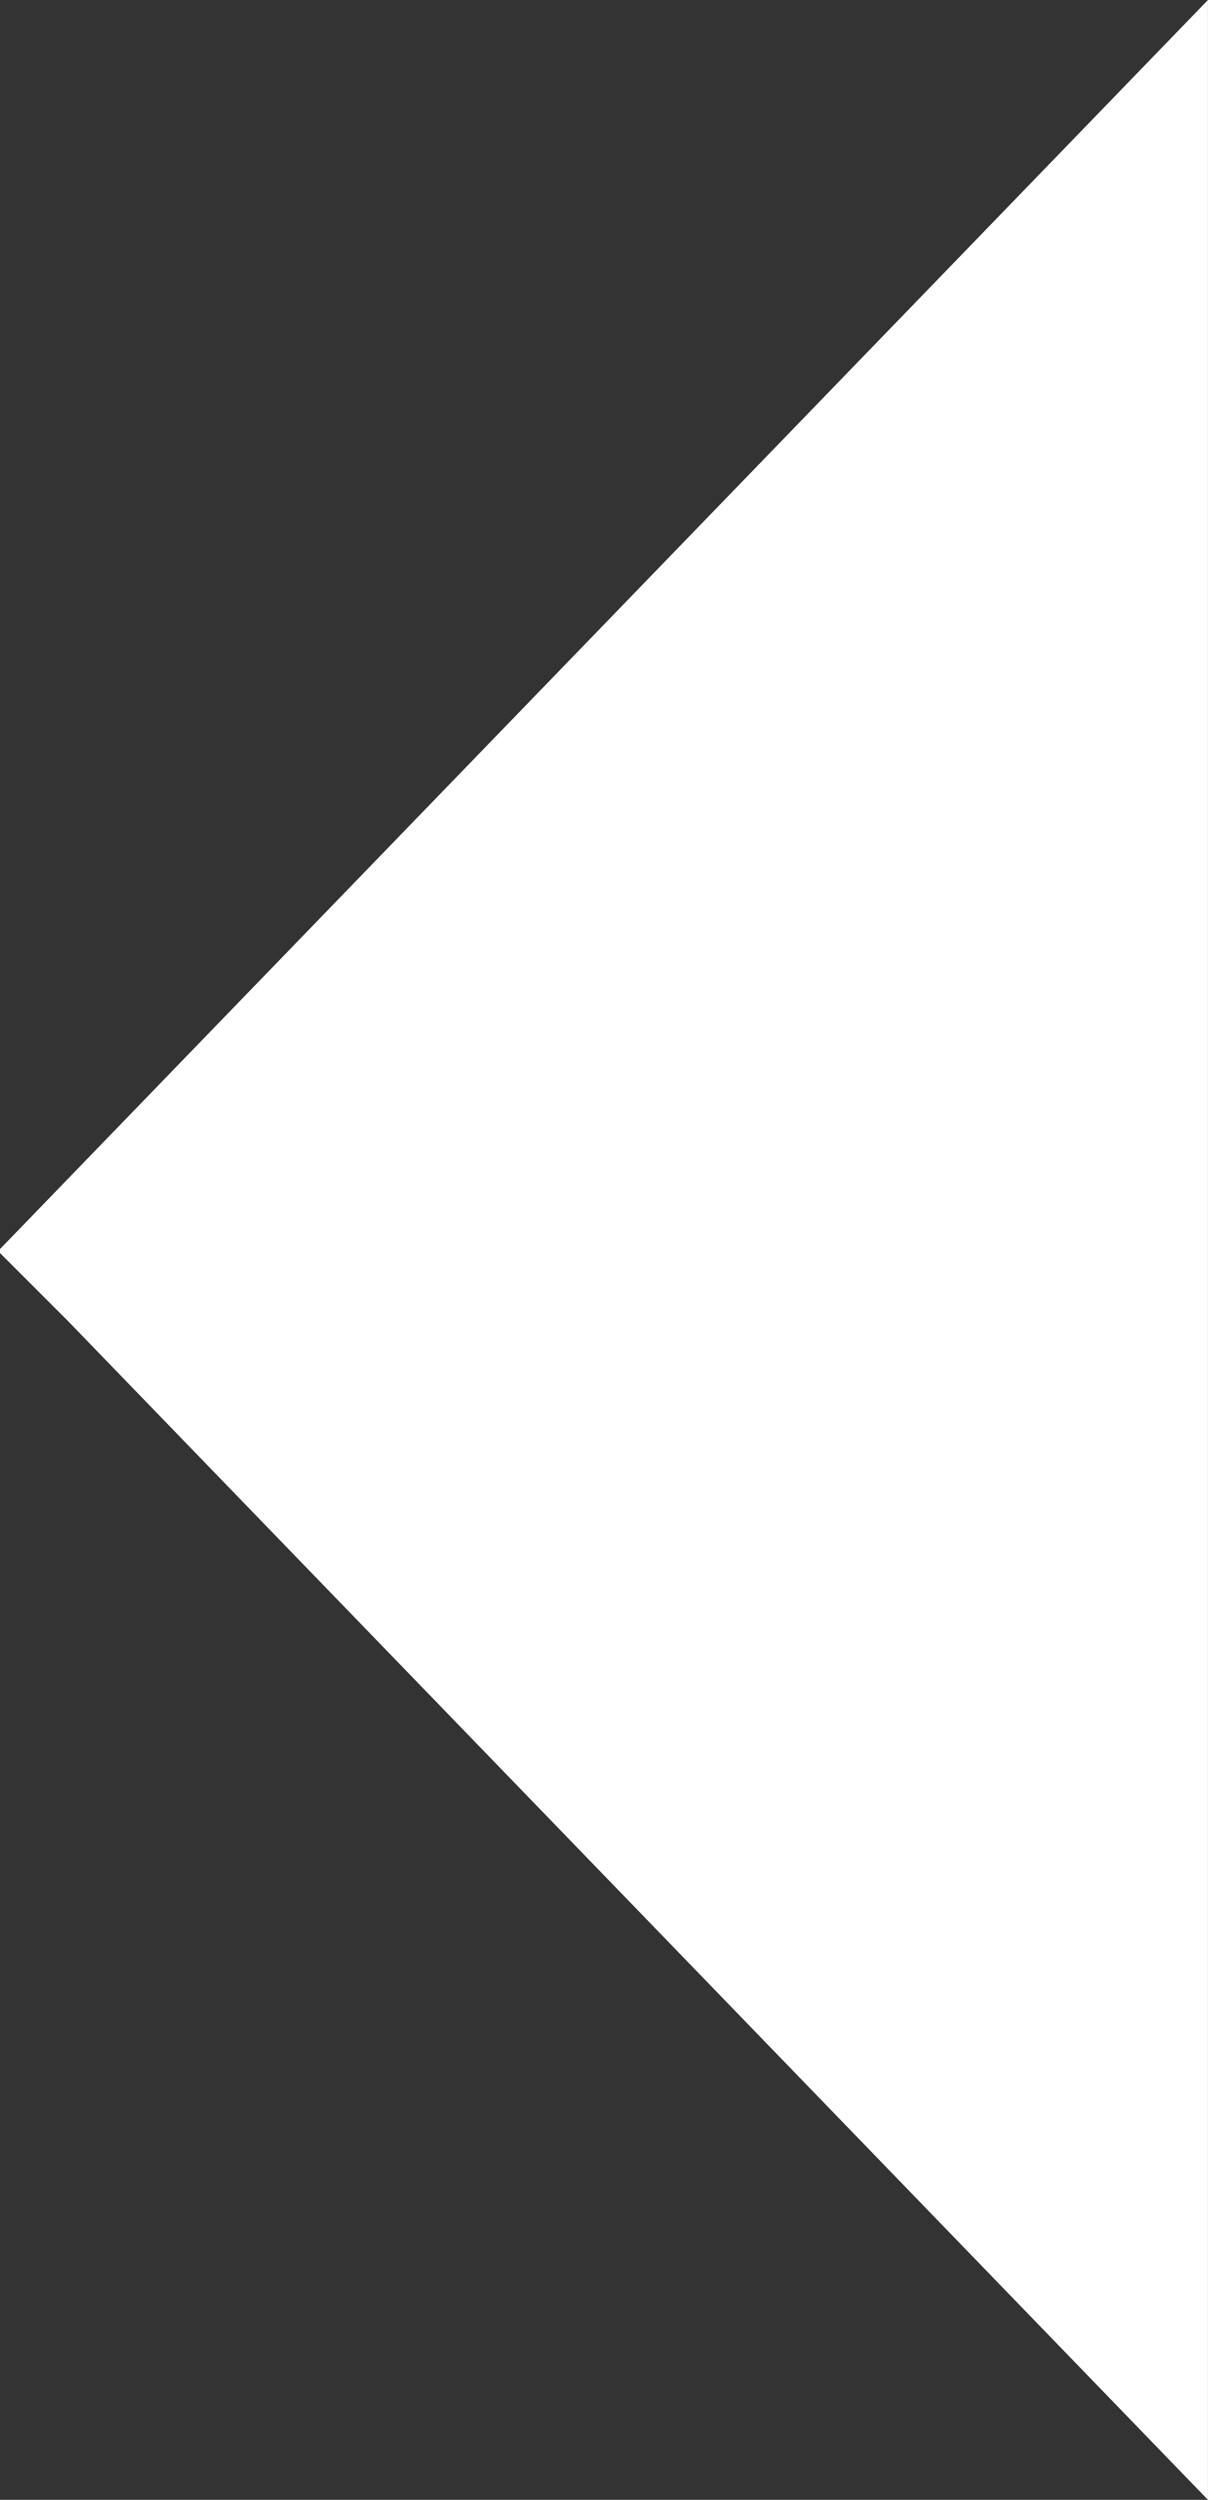
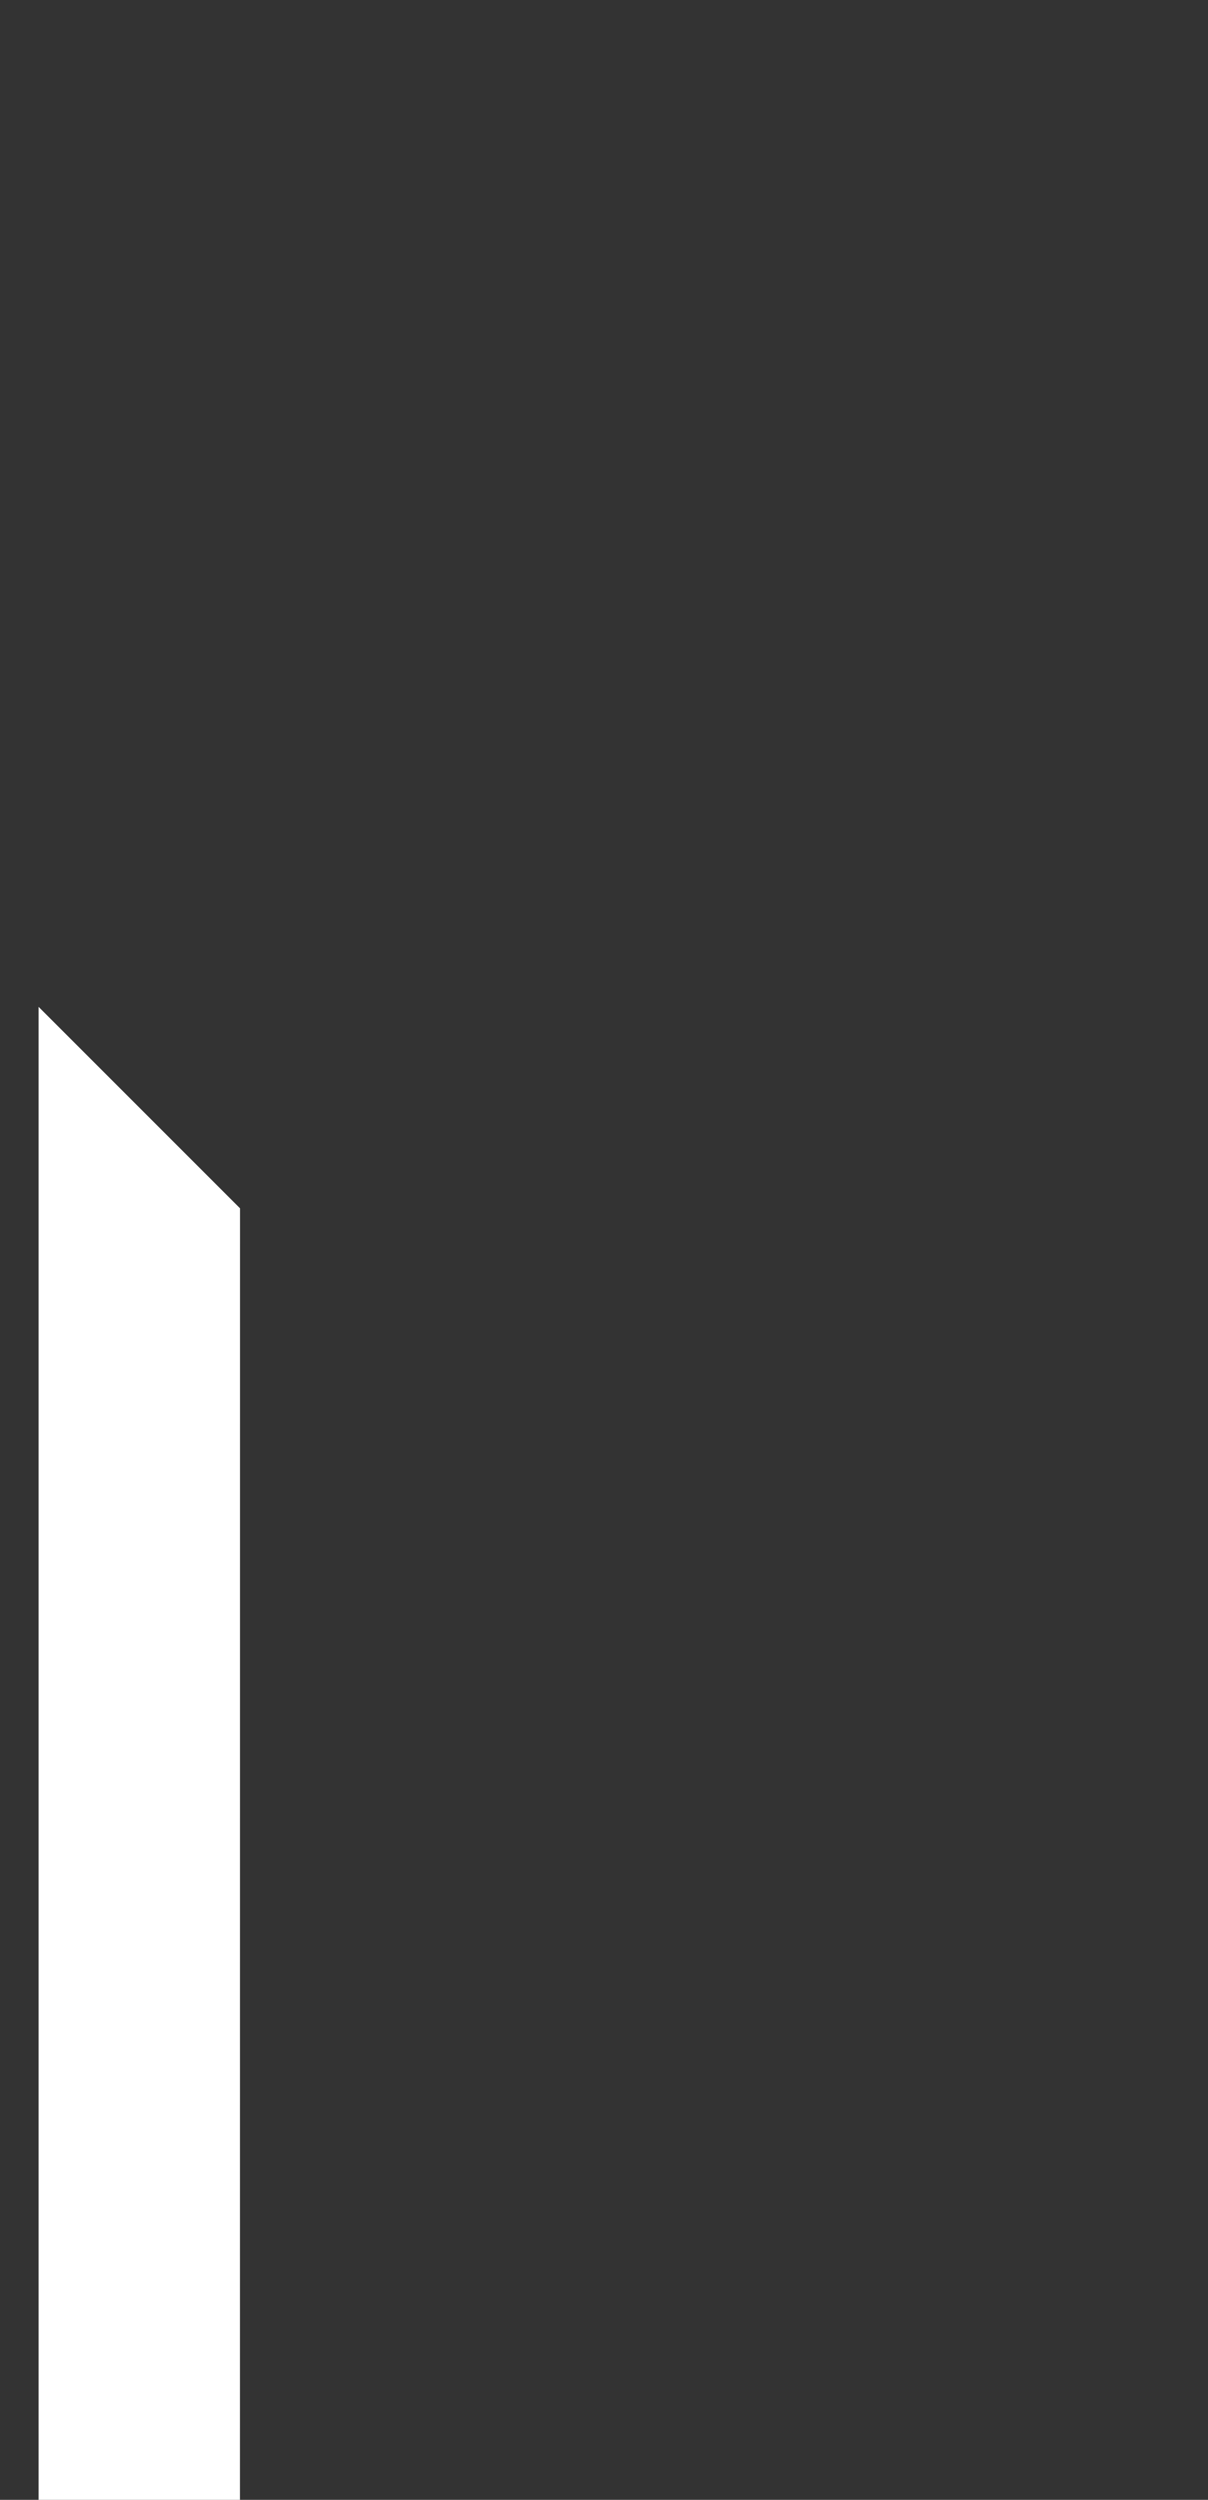
<svg xmlns="http://www.w3.org/2000/svg" width="11.382" height="23.55" viewBox="0 0 11.382 23.55">
  <rect x="0" y="0" width="11.382" height="23.55" fill="#333333" stroke="none" />
-   <path data-name="Shape Copy" d="M9.43 9.121h0L0 0h9.43v0h9.43L9.431 9.12z" transform="rotate(90 4.044 6.389)" style="fill:#FFF;stroke:#FFF;stroke-linecap:round;stroke-miterlimit:10;stroke-width:1.897px" />
+   <path data-name="Shape Copy" d="M9.43 9.121h0h9.43v0h9.43L9.431 9.12z" transform="rotate(90 4.044 6.389)" style="fill:#FFF;stroke:#FFF;stroke-linecap:round;stroke-miterlimit:10;stroke-width:1.897px" />
</svg>